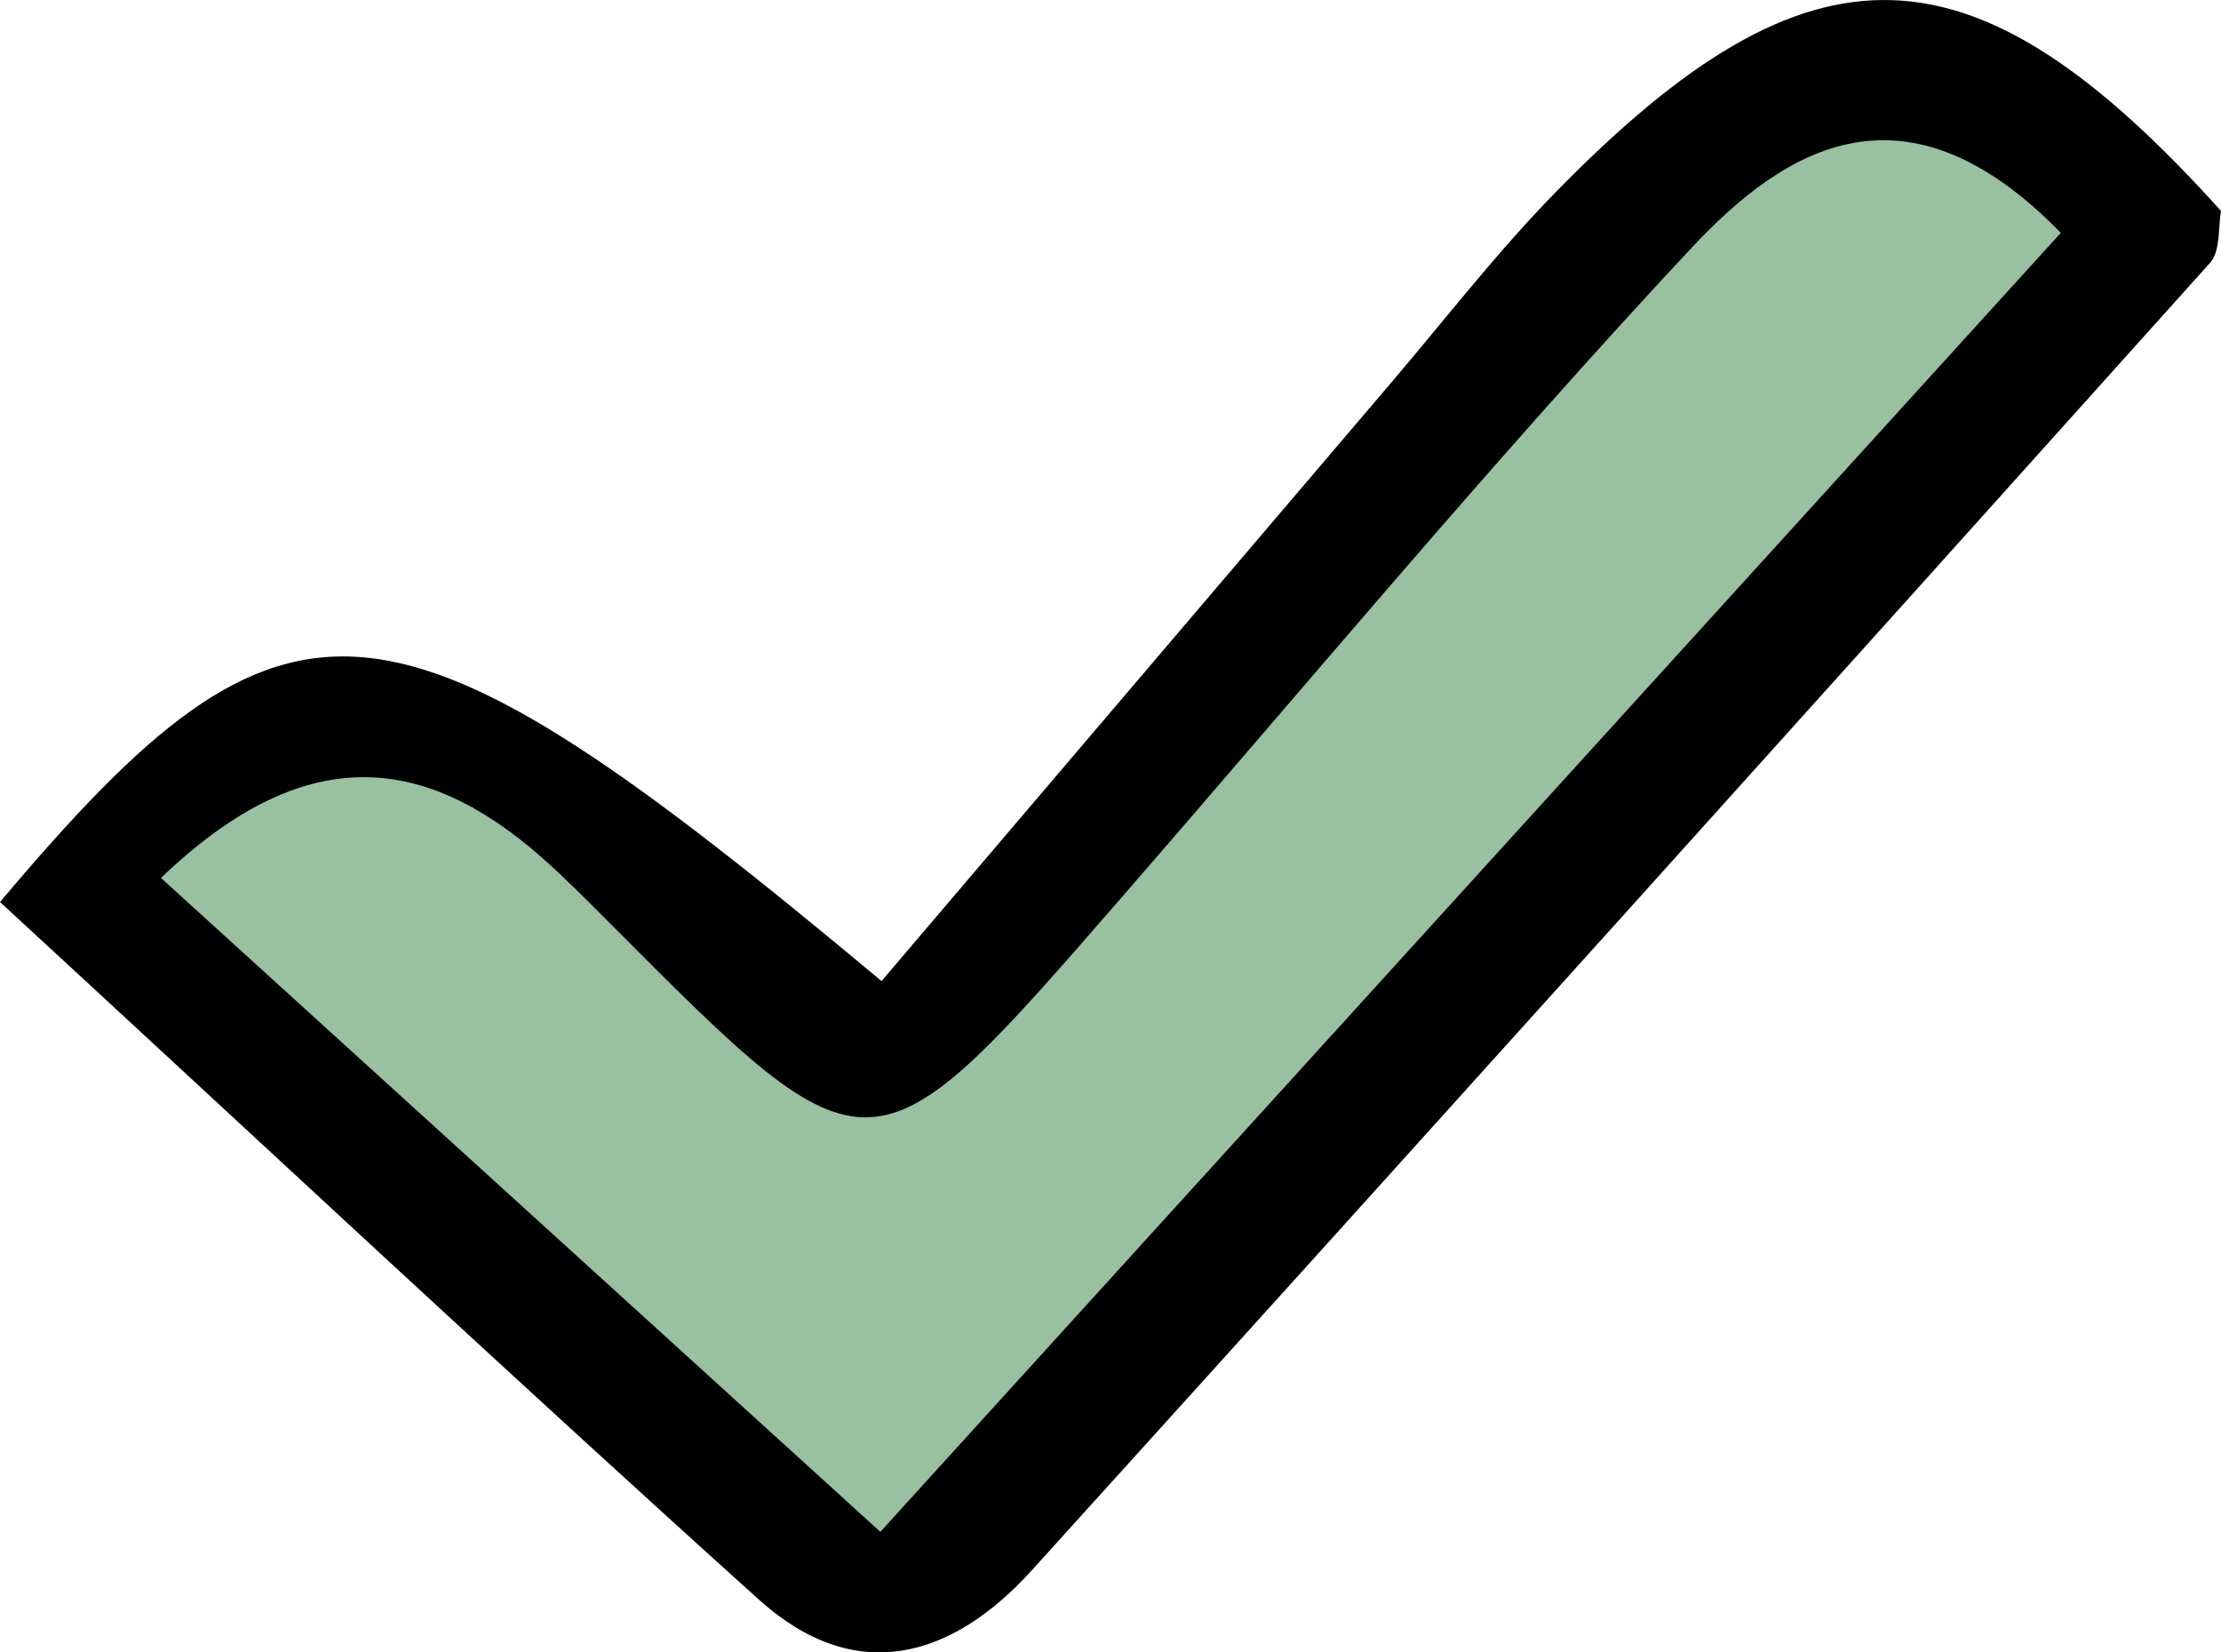
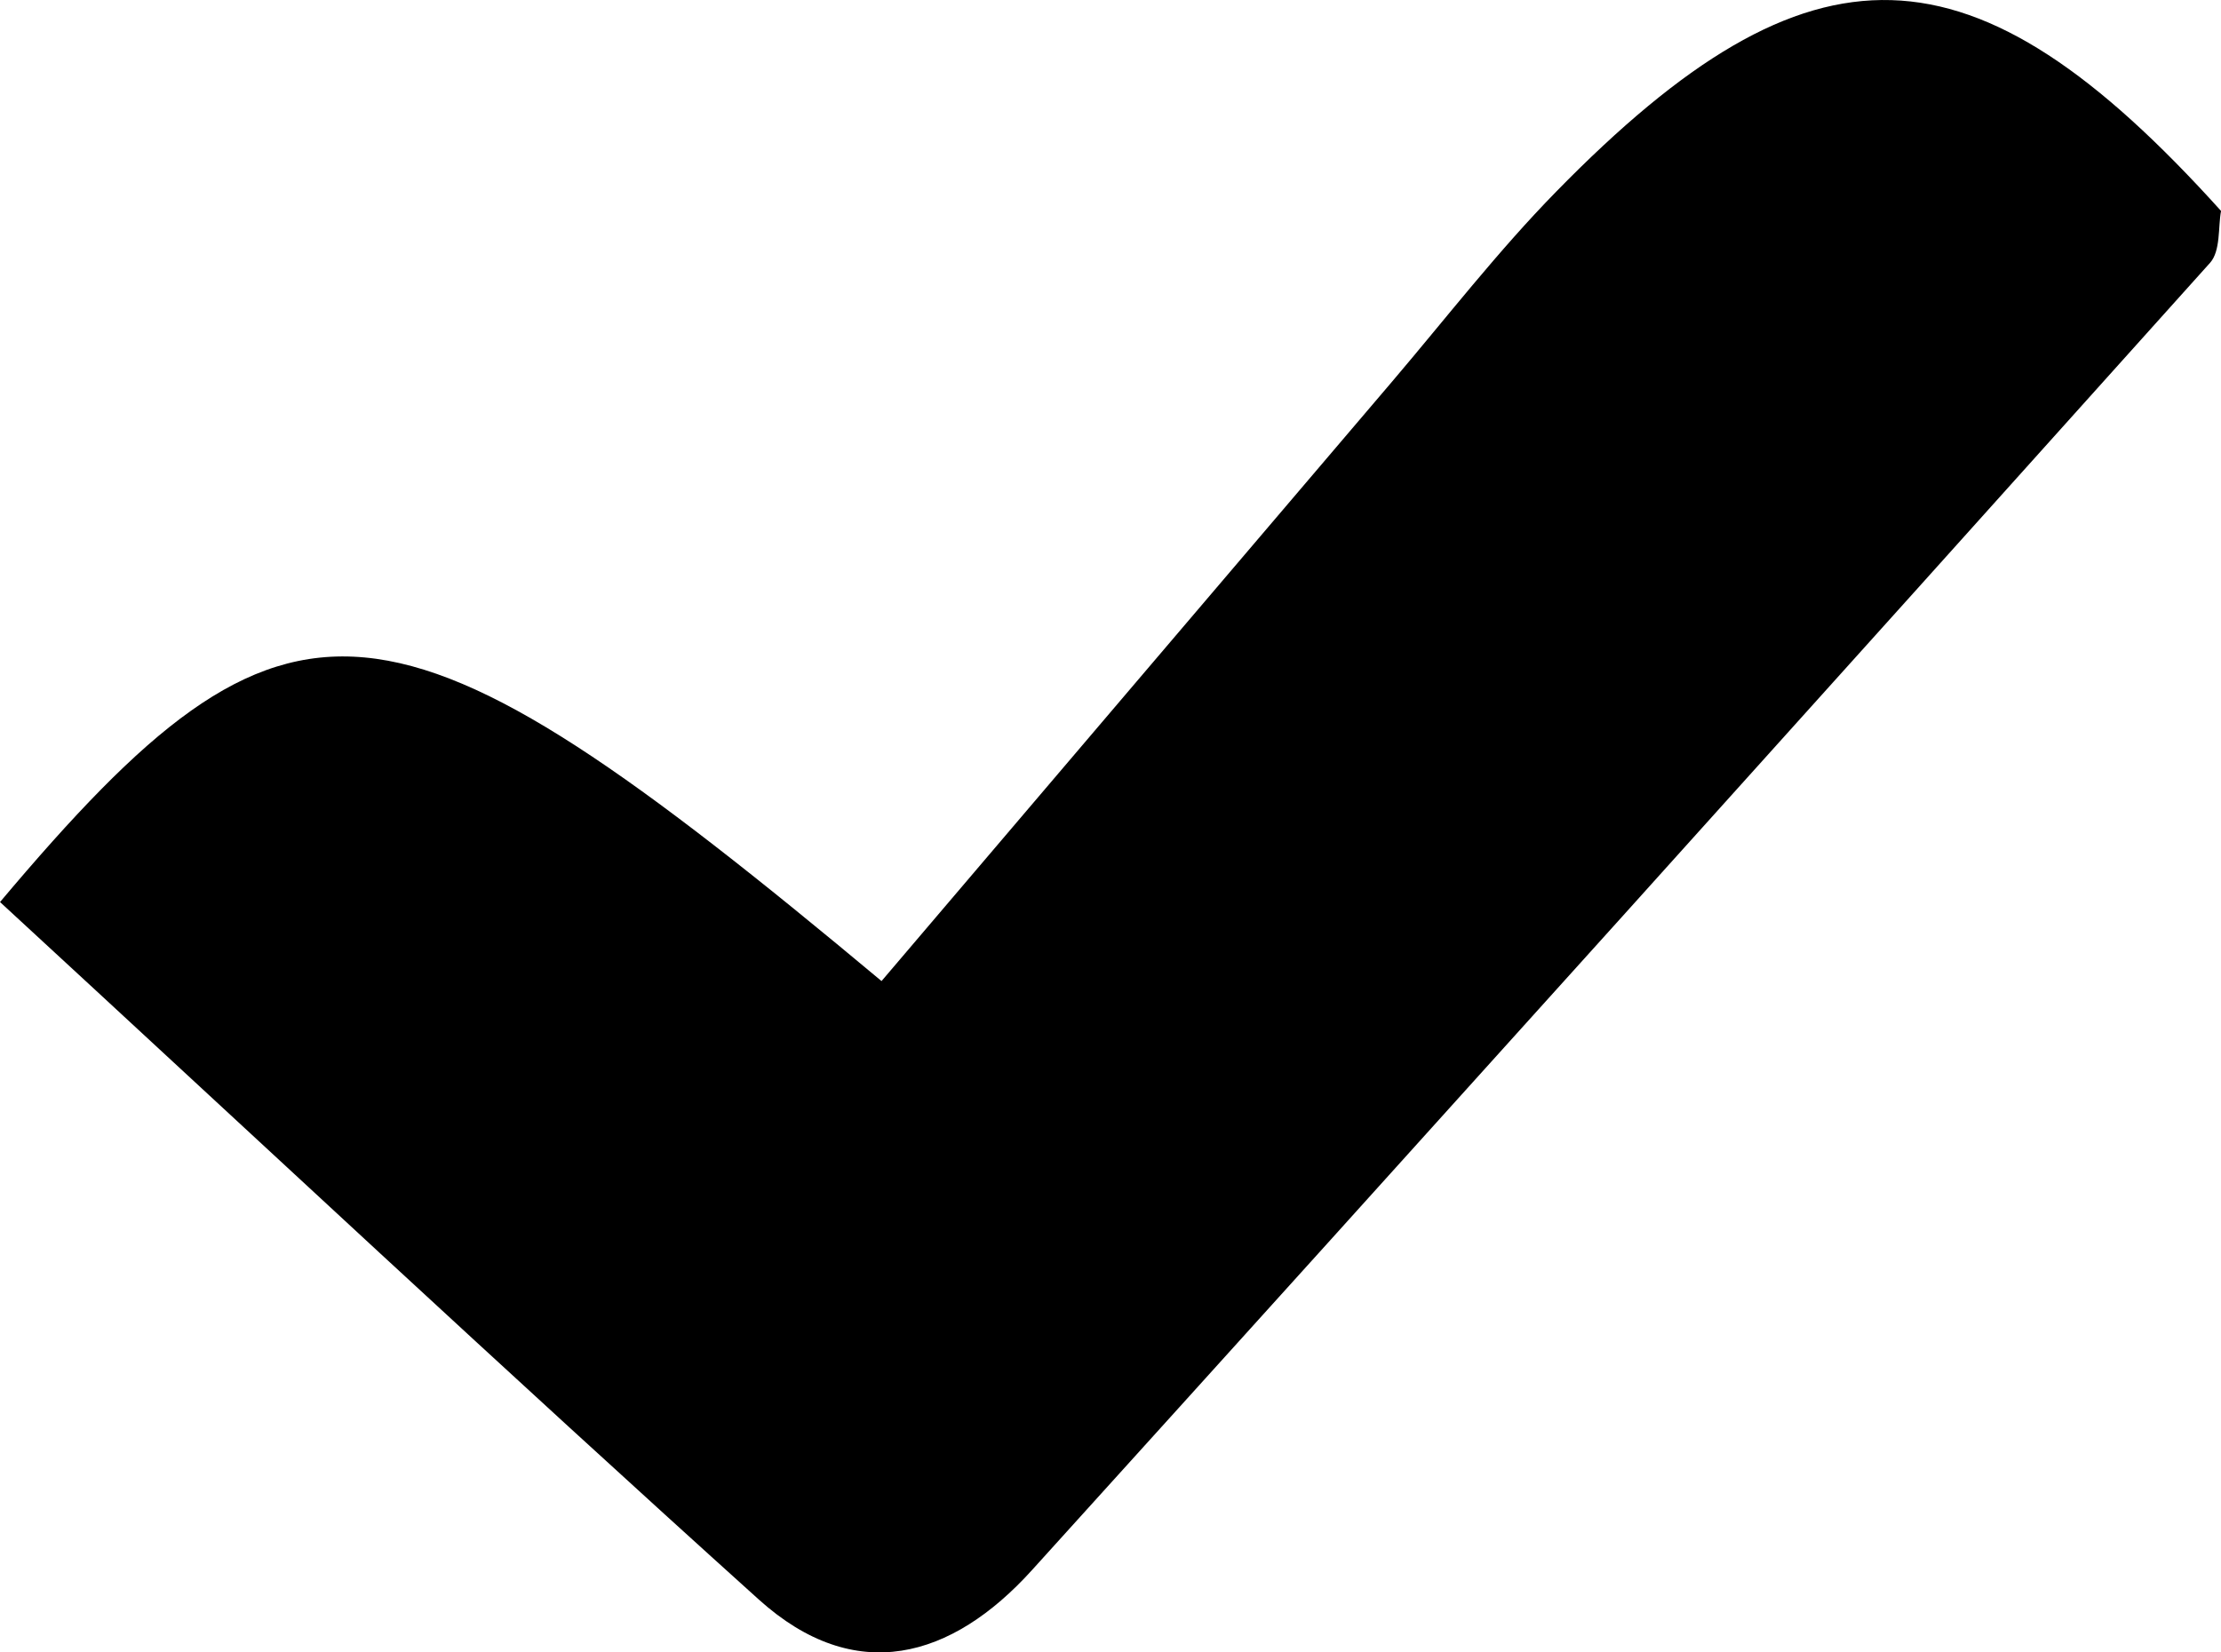
<svg xmlns="http://www.w3.org/2000/svg" height="32" viewBox="0 0 43 32" width="43">
  <g fill="none" fill-rule="evenodd">
    <path d="m0 17.469c5.629-6.688 7.512-6.453 17.067 1.53 3.294-3.868 6.587-7.739 9.884-11.608 1.051-1.235 2.046-2.524 3.18-3.682 4.943-5.053 8.064-4.957 12.87.376-.059.311-.005.773-.214 1.006-7.585 8.454-15.185 16.894-22.808 25.316-1.554 1.718-3.422 2.252-5.289.568-4.901-4.418-9.718-8.925-14.689-13.506" fill="#000" />
-     <path d="m39.899 4.51c-2.987-3.067-5.307-1.681-7.15.29-3.824 4.095-7.408 8.409-11.083 12.636-4.799 5.522-4.798 5.524-9.837.464-.44-.441-.878-.886-1.345-1.299-2.32-2.041-4.628-2.225-7.368.401 4.616 4.196 9.154 8.323 13.928 12.663 7.791-8.577 15.227-16.761 22.855-25.156" fill="#99c0a0" />
  </g>
</svg>